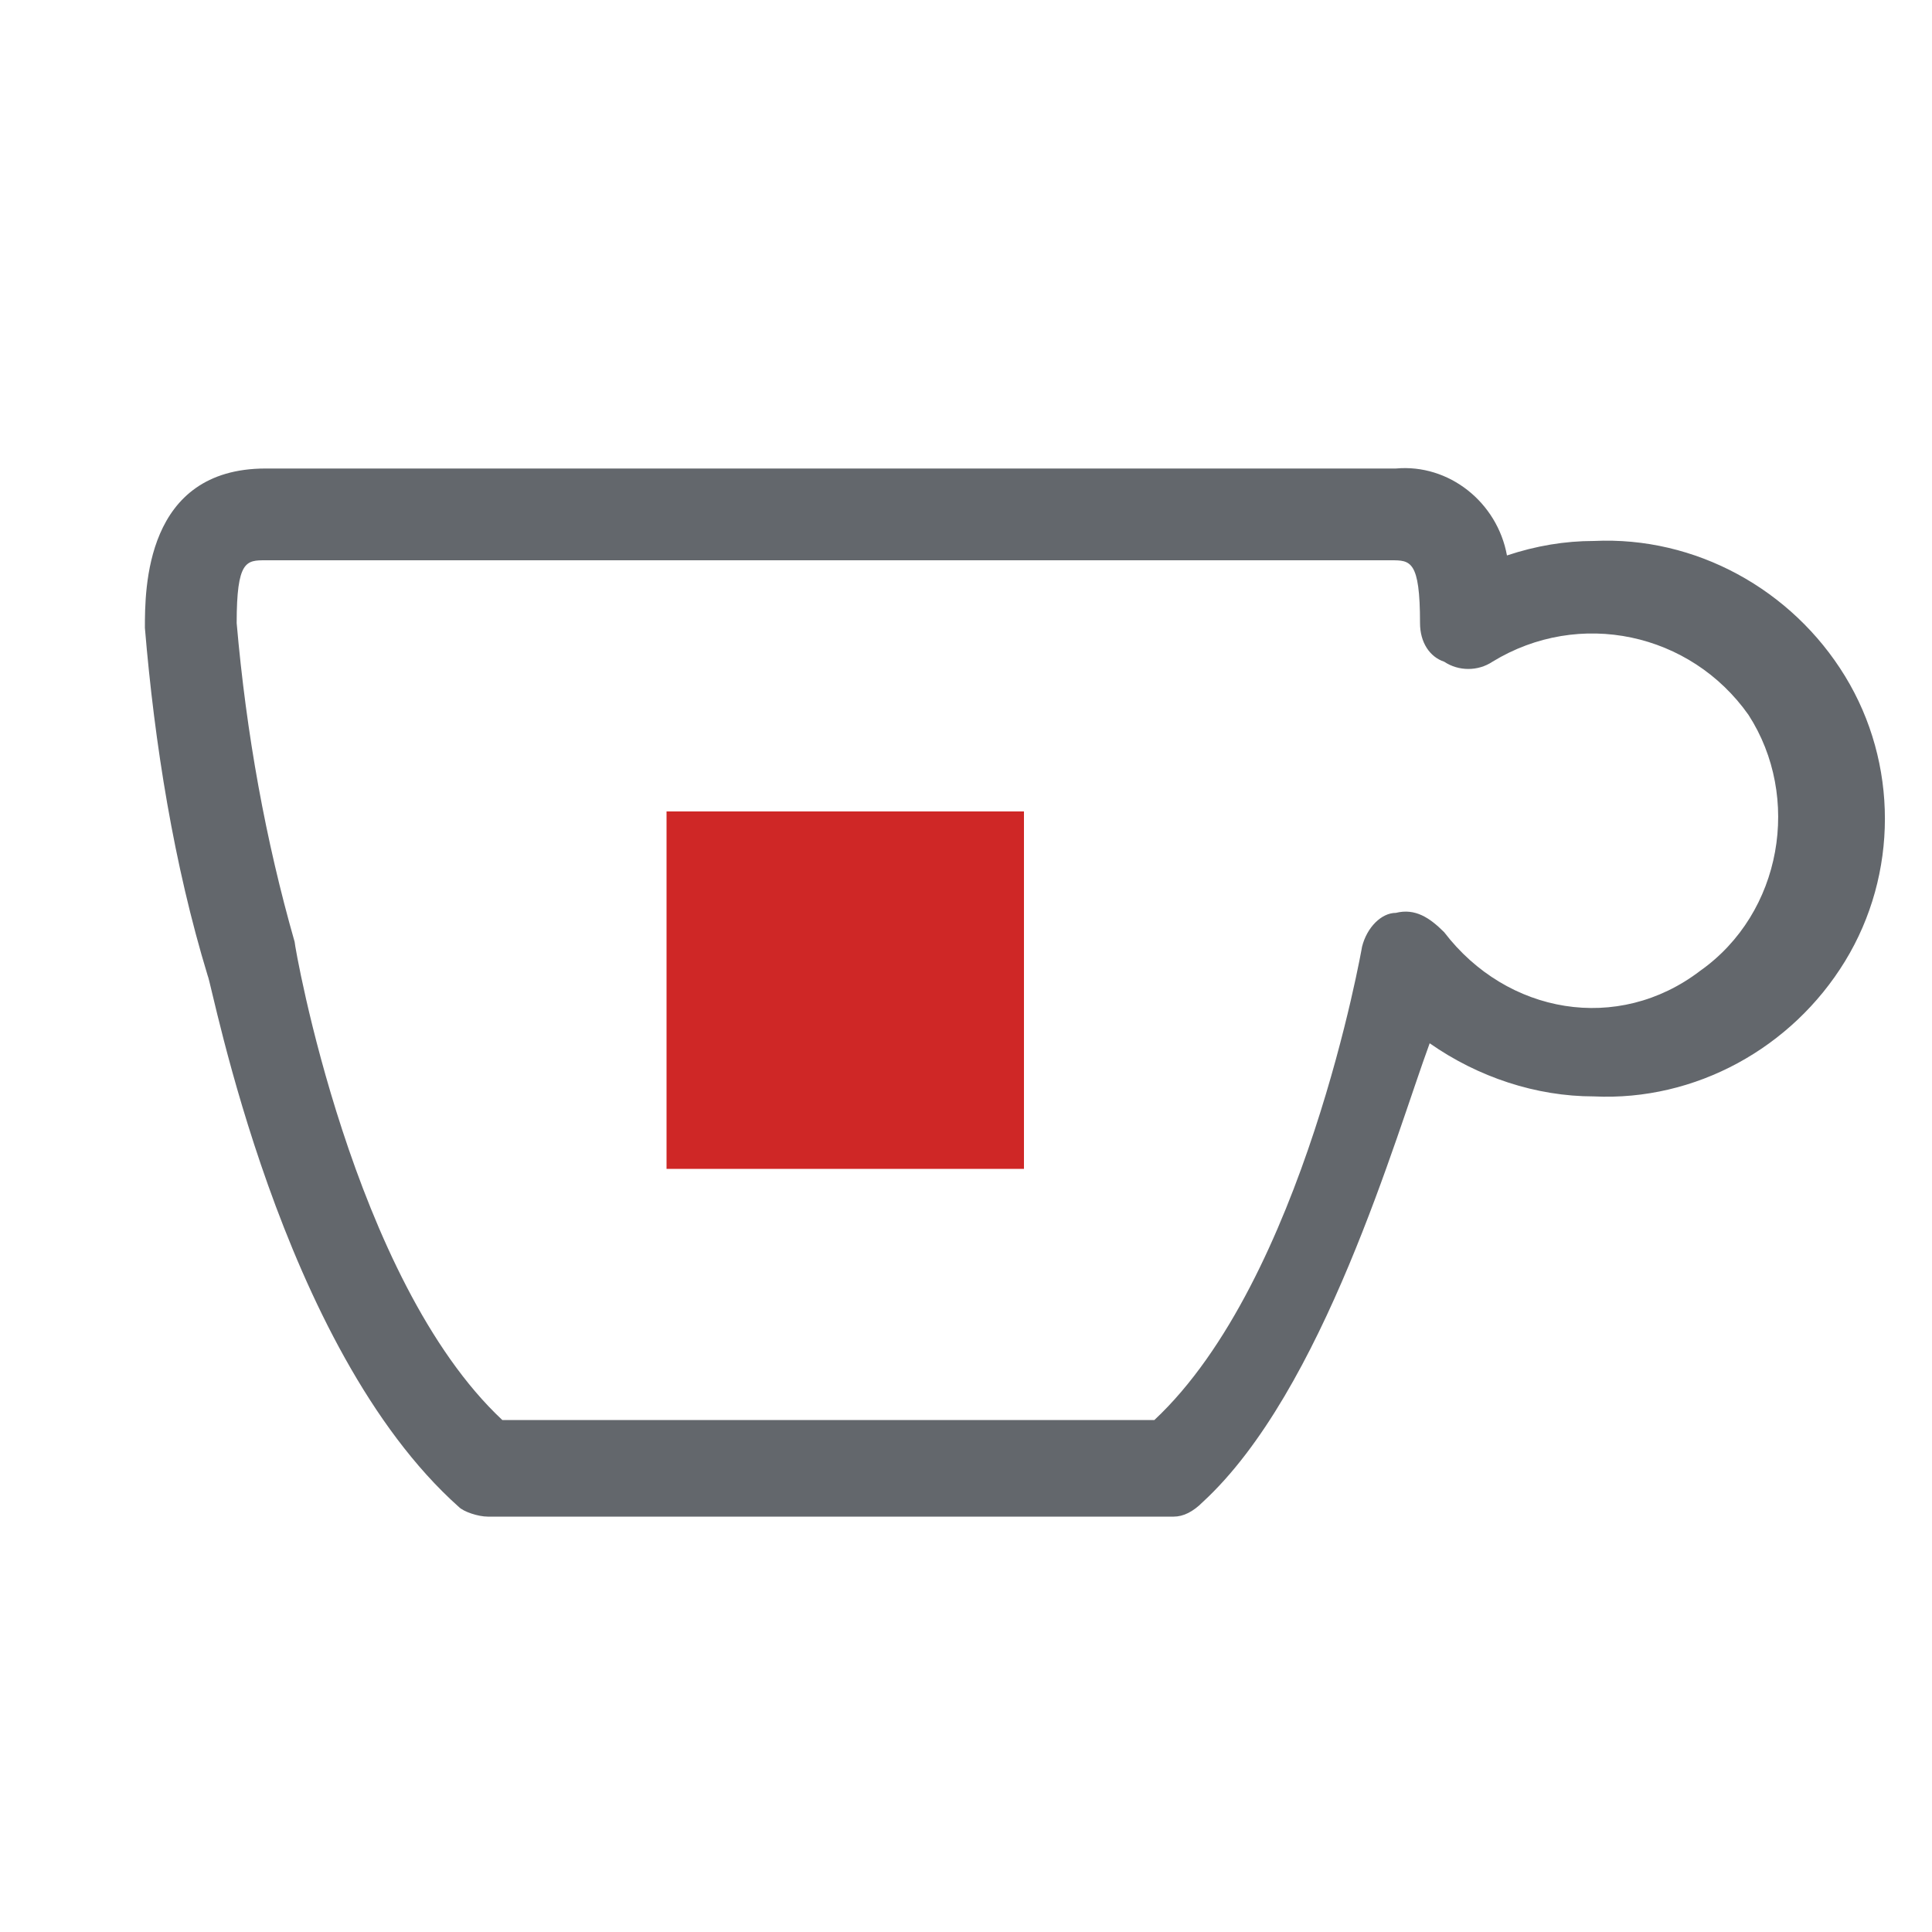
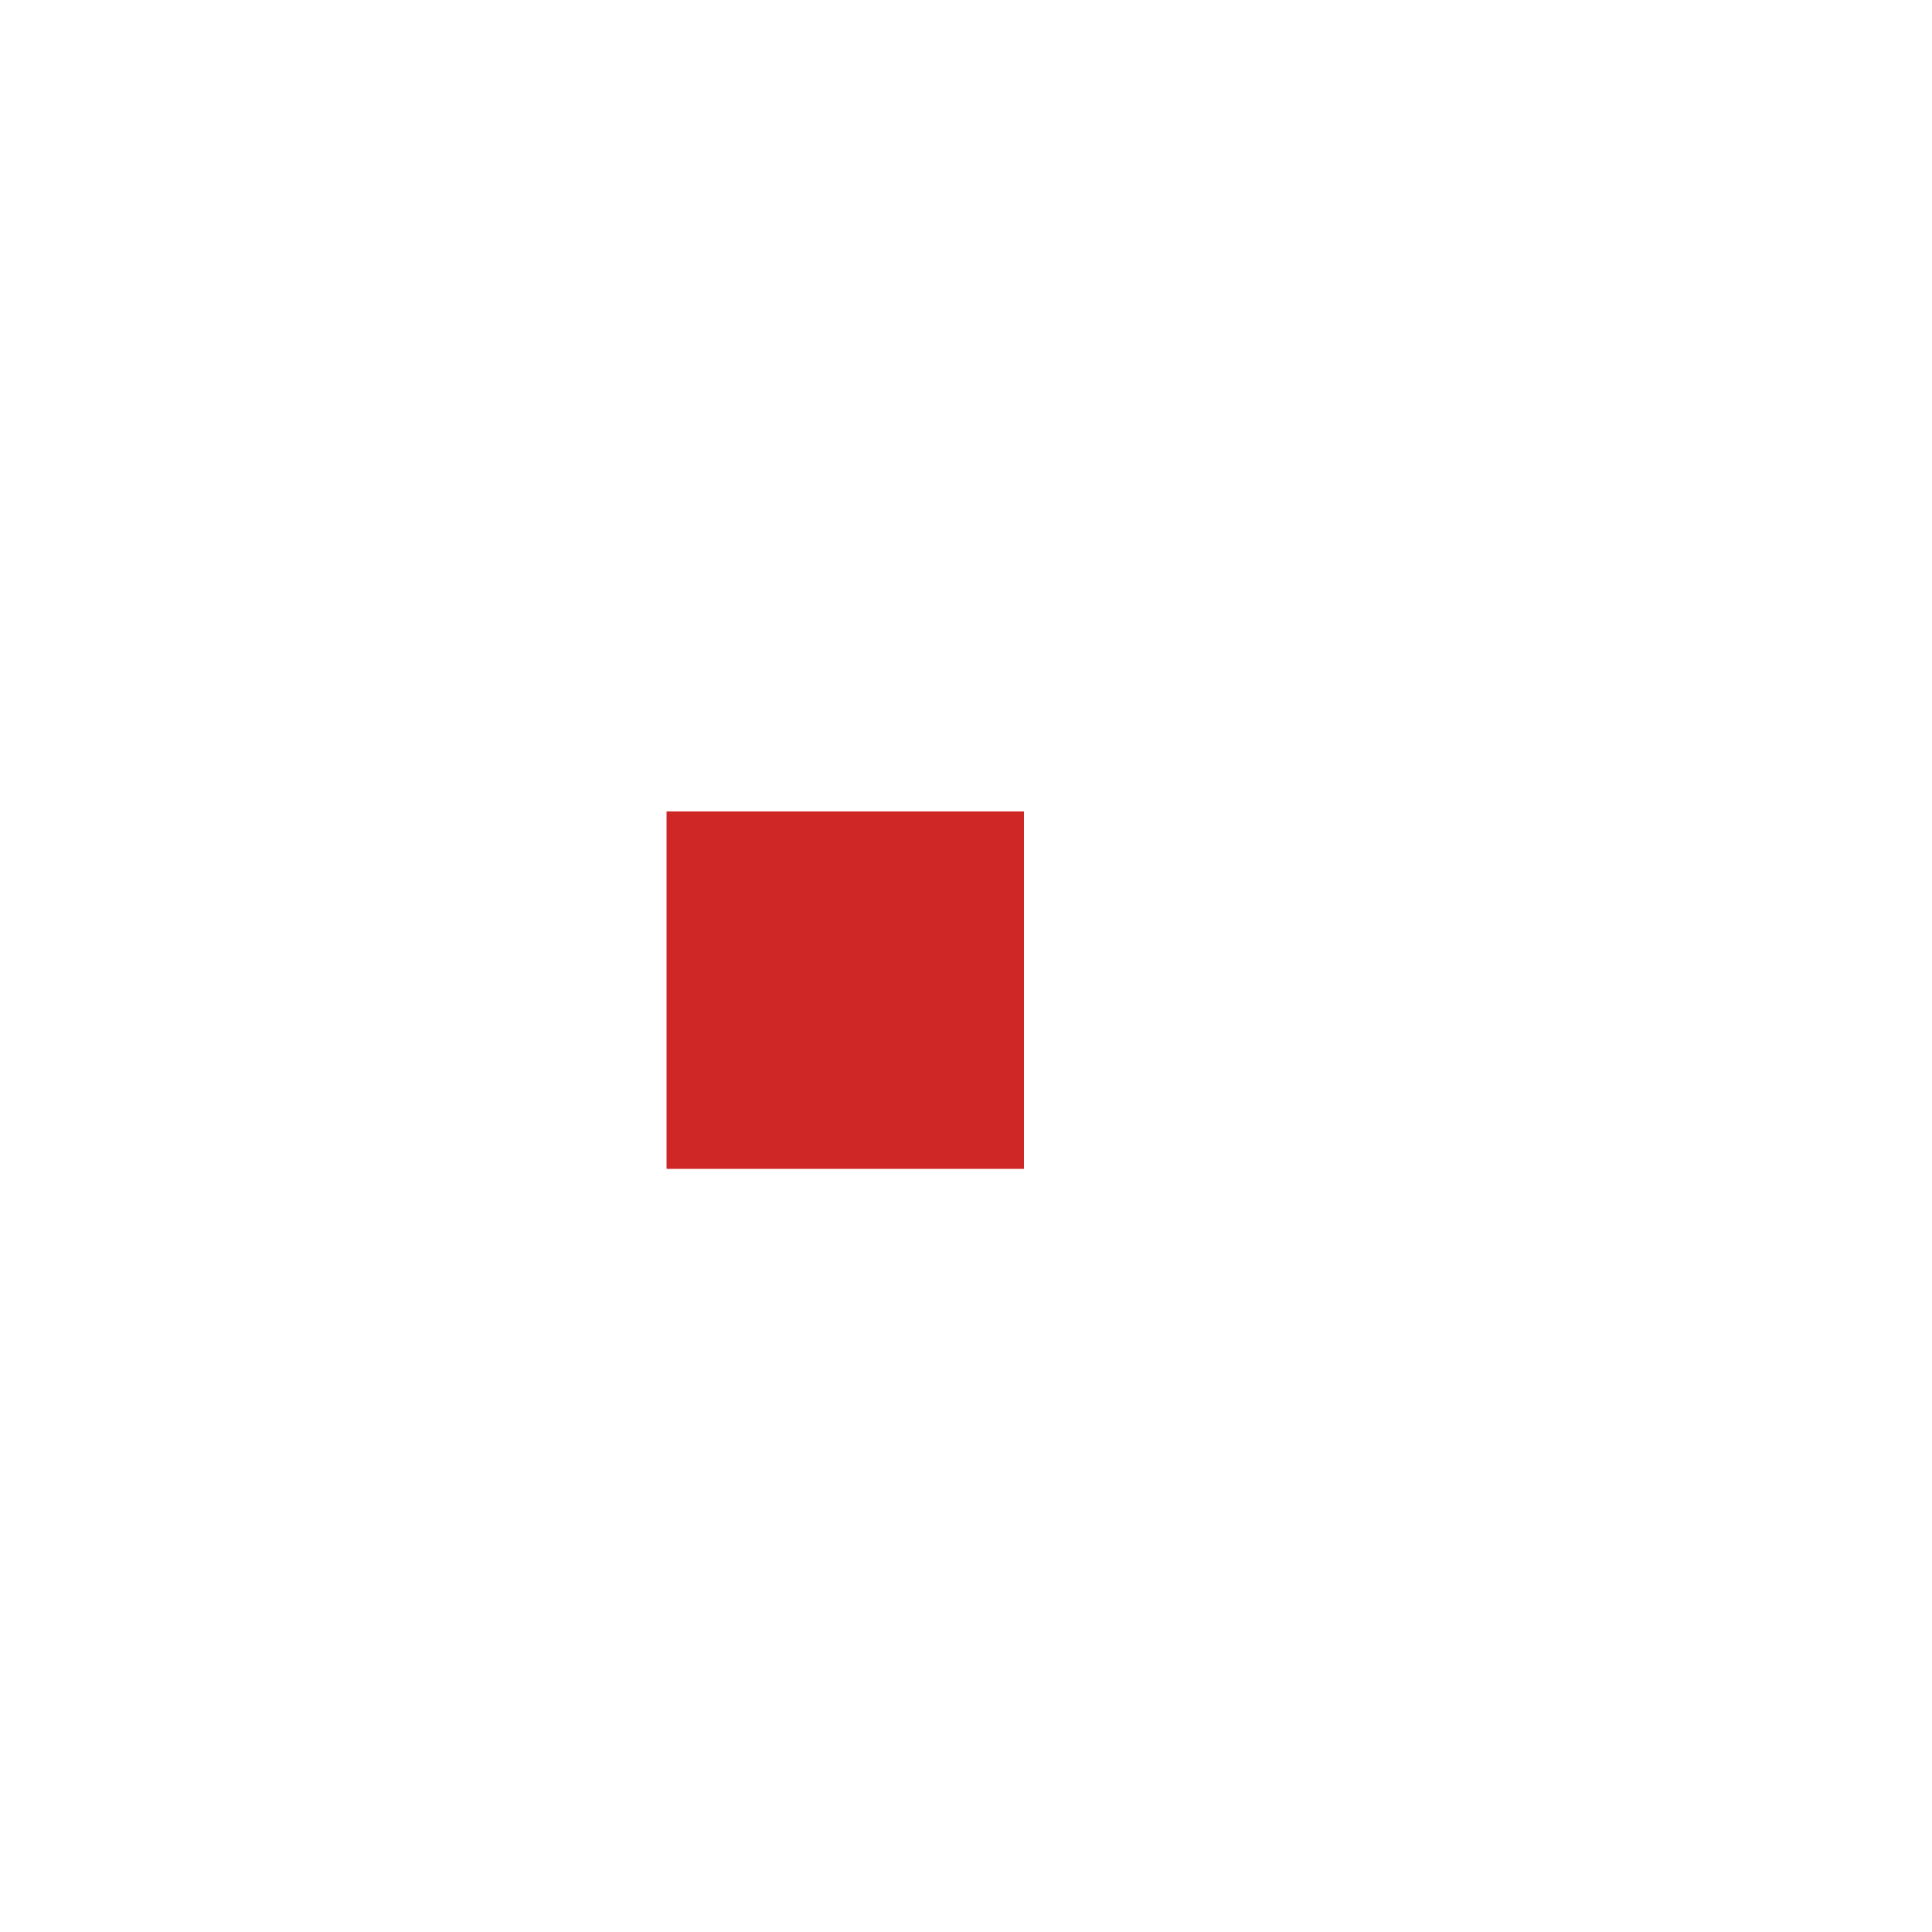
<svg xmlns="http://www.w3.org/2000/svg" xmlns:xlink="http://www.w3.org/1999/xlink" version="1.1" x="0px" y="0px" viewBox="0 0 40 40" style="enable-background:new 0 0 40 40;" xml:space="preserve">
  <style type="text/css">
	.st0{display:none;}
	.st1{display:inline;}
	.st2{display:inline;fill:#FFFFFF;}
	.st3{clip-path:url(#SVGID_00000074421823679292957710000016916088185623865488_);}
	.st4{clip-path:url(#SVGID_00000050654582823203765900000007870021193900804237_);fill:#63676C;}
	.st5{clip-path:url(#SVGID_00000070824048779903123830000015071113040944866466_);}
	.st6{clip-path:url(#SVGID_00000013892996197650539280000007284183051160979383_);fill:#CF2726;}
	.st7{clip-path:url(#SVGID_00000034089757683878361250000010421692721960154025_);}
	.st8{clip-path:url(#SVGID_00000052794482510367128350000001972471684738496701_);fill:#63676C;}
	.st9{clip-path:url(#SVGID_00000127754501486449342380000002207382557892870555_);}
	.st10{clip-path:url(#SVGID_00000119108552076933487690000010427119899610413191_);fill:#63676C;}
	.st11{display:inline;fill:#63676C;}
	.st12{fill:#FFFFFF;}
	.st13{clip-path:url(#SVGID_00000139255323740922831390000010018482552829375411_);}
	.st14{clip-path:url(#SVGID_00000050639776685921922340000011739863968087123329_);fill:#63676C;}
	.st15{clip-path:url(#SVGID_00000049921325351224443030000005820096748376509061_);}
	.st16{clip-path:url(#SVGID_00000168839216476194094170000009412776840232960441_);fill:#CF2726;}
	.st17{clip-path:url(#SVGID_00000053546829797854364670000010304107103154061983_);}
	.st18{clip-path:url(#SVGID_00000023271248576580832760000014210092324790879678_);fill:#63676C;}
	.st19{clip-path:url(#SVGID_00000103225506242829350930000008391545336765185686_);}
	.st20{clip-path:url(#SVGID_00000134939162777277254810000005795819595291890833_);fill:#63676C;}
	.st21{fill:#63676C;}
</style>
  <g id="Livello_1" class="st0">
    <g class="st1">
      <defs>
-         <rect id="SVGID_1_" x="-235.8" y="-1011.9" width="2213.5" height="3080.8" />
-       </defs>
+         </defs>
      <clipPath id="SVGID_00000009590899757314473470000004196571488433407667_">
        <use xlink:href="#SVGID_1_" style="overflow:visible;" />
      </clipPath>
    </g>
    <g class="st1">
      <defs>
        <rect id="SVGID_00000147189529443078284180000008843231125774775717_" x="-235.8" y="-1011.9" width="2213.5" height="3080.8" />
      </defs>
      <clipPath id="SVGID_00000129177049302434200390000012625508453820812686_">
        <use xlink:href="#SVGID_00000147189529443078284180000008843231125774775717_" style="overflow:visible;" />
      </clipPath>
    </g>
    <g class="st1">
      <defs>
-         <path id="SVGID_00000055704887110386190060000015358402911127632012_" d="M11.3,30h10.2c2.3-2.4,3.9-5.3,4.8-8.4     c0.1-0.4,0.4-0.7,0.8-0.8c0.4-0.1,0.8,0.1,1.1,0.4c1.4,1.9,4,2.3,5.9,0.9c1.9-1.4,2.4-4,1.1-5.9c-1.3-1.9-3.9-2.5-5.9-1.2     c-0.3,0.2-0.8,0.2-1.1,0c-0.3-0.2-0.6-0.5-0.6-0.9c0-1.5-0.2-1.5-0.7-1.5H5.8c-0.4,0-0.7,0-0.7,1.5c0.2,2.5,0.6,5,1.3,7.4     C7.4,24.7,9,27.6,11.3,30z M21.9,32.2h-11c-0.3,0-0.5-0.1-0.7-0.3c-4.1-3.6-5.7-9.6-5.7-9.8c-0.8-2.6-1.2-5.3-1.4-8     c0-0.9,0-3.6,2.8-3.6H27c1.2-0.1,2.4,0.8,2.6,2c0.6-0.2,1.3-0.3,2-0.3c2.4-0.1,4.6,1.1,5.8,3.1c1.2,2,1.2,4.6,0,6.6     c-1.2,2-3.4,3.2-5.8,3.1c-1.4,0-2.7-0.4-3.8-1.2c-1.1,3.1-2.8,5.9-5.2,8.1C22.4,32.1,22.1,32.2,21.9,32.2z" />
+         <path id="SVGID_00000055704887110386190060000015358402911127632012_" d="M11.3,30h10.2c2.3-2.4,3.9-5.3,4.8-8.4     c0.1-0.4,0.4-0.7,0.8-0.8c0.4-0.1,0.8,0.1,1.1,0.4c1.4,1.9,4,2.3,5.9,0.9c1.9-1.4,2.4-4,1.1-5.9c-1.3-1.9-3.9-2.5-5.9-1.2     c-0.3,0.2-0.8,0.2-1.1,0c0-1.5-0.2-1.5-0.7-1.5H5.8c-0.4,0-0.7,0-0.7,1.5c0.2,2.5,0.6,5,1.3,7.4     C7.4,24.7,9,27.6,11.3,30z M21.9,32.2h-11c-0.3,0-0.5-0.1-0.7-0.3c-4.1-3.6-5.7-9.6-5.7-9.8c-0.8-2.6-1.2-5.3-1.4-8     c0-0.9,0-3.6,2.8-3.6H27c1.2-0.1,2.4,0.8,2.6,2c0.6-0.2,1.3-0.3,2-0.3c2.4-0.1,4.6,1.1,5.8,3.1c1.2,2,1.2,4.6,0,6.6     c-1.2,2-3.4,3.2-5.8,3.1c-1.4,0-2.7-0.4-3.8-1.2c-1.1,3.1-2.8,5.9-5.2,8.1C22.4,32.1,22.1,32.2,21.9,32.2z" />
      </defs>
      <clipPath id="SVGID_00000169536225419578546800000002234176885101769384_">
        <use xlink:href="#SVGID_00000055704887110386190060000015358402911127632012_" style="overflow:visible;" />
      </clipPath>
      <g style="clip-path:url(#SVGID_00000169536225419578546800000002234176885101769384_);">
        <defs>
          <rect id="SVGID_00000013899395350634831030000009394854967325670023_" x="-235.8" y="-950.9" width="2213.5" height="3080.8" />
        </defs>
        <clipPath id="SVGID_00000079465959994288931240000003466013792324543878_">
          <use xlink:href="#SVGID_00000013899395350634831030000009394854967325670023_" style="overflow:visible;" />
        </clipPath>
        <rect x="-3" y="4.5" style="clip-path:url(#SVGID_00000079465959994288931240000003466013792324543878_);fill:#63676C;" width="47.3" height="33.8" />
      </g>
    </g>
    <g class="st1">
      <defs>
        <rect id="SVGID_00000085223864586665789290000000809554736603793810_" x="12.4" y="16.9" width="8.3" height="8.3" />
      </defs>
      <clipPath id="SVGID_00000145774396771519222590000003688752348715327673_">
        <use xlink:href="#SVGID_00000085223864586665789290000000809554736603793810_" style="overflow:visible;" />
      </clipPath>
      <g style="clip-path:url(#SVGID_00000145774396771519222590000003688752348715327673_);">
        <defs>
-           <rect id="SVGID_00000136402952843547287580000012778218515431151030_" x="-235.8" y="-950.9" width="2213.5" height="3080.8" />
-         </defs>
+           </defs>
        <clipPath id="SVGID_00000148661282598749627230000009505526756738410910_">
          <use xlink:href="#SVGID_00000136402952843547287580000012778218515431151030_" style="overflow:visible;" />
        </clipPath>
        <rect x="6.4" y="10.8" style="clip-path:url(#SVGID_00000148661282598749627230000009505526756738410910_);fill:#CF2726;" width="20.3" height="20.3" />
      </g>
    </g>
    <g class="st1">
      <defs>
        <path id="SVGID_00000061434522593187336570000004498831064845603201_" d="M11.3,90h10.2c2.3-2.4,3.9-5.3,4.8-8.4     c0.1-0.4,0.4-0.7,0.8-0.8c0.4-0.1,0.8,0.1,1.1,0.4c1.4,1.9,4,2.3,5.9,0.9c1.9-1.4,2.4-4,1.1-5.9c-1.3-1.9-3.9-2.5-5.9-1.2     c-0.3,0.2-0.8,0.2-1.1,0c-0.3-0.2-0.6-0.5-0.6-0.9c0-1.5-0.2-1.5-0.7-1.5H5.8c-0.4,0-0.7,0-0.7,1.5c0.2,2.5,0.6,5,1.3,7.4     C7.4,84.7,9,87.6,11.3,90z M21.9,92.2h-11c-0.3,0-0.5-0.1-0.7-0.3c-4.1-3.6-5.7-9.6-5.7-9.8c-0.8-2.6-1.2-5.3-1.4-8     c0-0.9,0-3.6,2.8-3.6H27c1.2-0.1,2.4,0.8,2.6,2c0.6-0.2,1.3-0.3,2-0.3c2.4-0.1,4.6,1.1,5.8,3.1c1.2,2,1.2,4.6,0,6.6     c-1.2,2-3.4,3.2-5.8,3.1c-1.4,0-2.7-0.4-3.8-1.2c-1.1,3.1-2.8,5.9-5.2,8.1C22.4,92.1,22.1,92.2,21.9,92.2z" />
      </defs>
      <clipPath id="SVGID_00000027583277104668341040000009453481957680260025_">
        <use xlink:href="#SVGID_00000061434522593187336570000004498831064845603201_" style="overflow:visible;" />
      </clipPath>
      <g style="clip-path:url(#SVGID_00000027583277104668341040000009453481957680260025_);">
        <defs>
          <rect id="SVGID_00000099658951638431618950000000624233525703013010_" x="-235.8" y="-890.9" width="2213.5" height="3080.8" />
        </defs>
        <clipPath id="SVGID_00000083803492215449253280000013884267214483900049_">
          <use xlink:href="#SVGID_00000099658951638431618950000000624233525703013010_" style="overflow:visible;" />
        </clipPath>
      </g>
    </g>
    <g class="st1">
      <defs>
-         <rect id="SVGID_00000150823345617484310820000000608826722021024935_" x="12.4" y="76.9" width="8.3" height="8.3" />
-       </defs>
+         </defs>
      <clipPath id="SVGID_00000163781403815682908270000010338219840707229619_">
        <use xlink:href="#SVGID_00000150823345617484310820000000608826722021024935_" style="overflow:visible;" />
      </clipPath>
      <g style="clip-path:url(#SVGID_00000163781403815682908270000010338219840707229619_);">
        <defs>
          <rect id="SVGID_00000002374453775163276080000005843709400348101030_" x="-235.8" y="-890.9" width="2213.5" height="3080.8" />
        </defs>
        <clipPath id="SVGID_00000144337015425748098210000018074738018906258057_">
          <use xlink:href="#SVGID_00000002374453775163276080000005843709400348101030_" style="overflow:visible;" />
        </clipPath>
      </g>
    </g>
  </g>
  <g id="Livello_2">
    <g>
      <defs>
        <rect id="SVGID_00000127038123398147193280000005085125485002698660_" x="-314.6" y="-913.2" width="1989.1" height="2768.5" />
      </defs>
      <clipPath id="SVGID_00000121991096418949759720000015450933698515799730_">
        <use xlink:href="#SVGID_00000127038123398147193280000005085125485002698660_" style="overflow:visible;" />
      </clipPath>
    </g>
    <g>
      <defs>
        <rect id="SVGID_00000113325843548153181060000009373308649849513915_" x="-314.6" y="-913.2" width="1989.1" height="2768.5" />
      </defs>
      <clipPath id="SVGID_00000144313360615021458560000008165092310467579018_">
        <use xlink:href="#SVGID_00000113325843548153181060000009373308649849513915_" style="overflow:visible;" />
      </clipPath>
    </g>
    <g>
      <defs>
-         <path id="SVGID_00000147220524028319357070000018393592651602555060_" d="M10.4,29.4h13.5c3.1-2.9,4.3-9.8,4.3-9.8     c0.1-0.4,0.4-0.7,0.7-0.7c0.4-0.1,0.7,0.1,1,0.4c1.3,1.7,3.6,2.1,5.3,0.8c1.7-1.2,2.1-3.6,1-5.3c-1.2-1.7-3.5-2.2-5.3-1.1     c-0.3,0.2-0.7,0.2-1,0c-0.3-0.1-0.5-0.4-0.5-0.8c0-1.3-0.2-1.3-0.6-1.3H5.5c-0.4,0-0.6,0-0.6,1.3c0.2,2.3,0.6,4.5,1.2,6.6     C6.1,19.6,7.3,26.5,10.4,29.4z M24.3,31.4H10.1c-0.2,0-0.5-0.1-0.6-0.2c-3.7-3.3-5.1-10.8-5.2-11c-0.7-2.3-1.1-4.8-1.3-7.2     c0-0.8,0-3.3,2.5-3.3h23.4c1.1-0.1,2.1,0.7,2.3,1.8c0.6-0.2,1.2-0.3,1.8-0.3c2.1-0.1,4.1,1,5.2,2.8c1.1,1.8,1.1,4.1,0,5.9     c-1.1,1.8-3.1,2.9-5.2,2.8c-1.2,0-2.4-0.4-3.4-1.1c-0.7,1.9-2.2,7.2-4.7,9.5C24.7,31.3,24.5,31.4,24.3,31.4z" />
-       </defs>
+         </defs>
      <clipPath id="SVGID_00000047763502723400613730000007174922876673299862_">
        <use xlink:href="#SVGID_00000147220524028319357070000018393592651602555060_" style="overflow:visible;" />
      </clipPath>
      <g style="clip-path:url(#SVGID_00000047763502723400613730000007174922876673299862_);">
        <defs>
          <rect id="SVGID_00000162314258366149938820000016036313833433831815_" x="-314.6" y="-853.2" width="1989.1" height="2768.5" />
        </defs>
        <clipPath id="SVGID_00000065042522352762772030000013660347415299945857_">
          <use xlink:href="#SVGID_00000162314258366149938820000016036313833433831815_" style="overflow:visible;" />
        </clipPath>
        <rect x="-2.4" y="4.3" style="clip-path:url(#SVGID_00000065042522352762772030000013660347415299945857_);fill:#63676C;" width="46.8" height="32.5" />
      </g>
    </g>
    <g>
      <defs>
        <rect id="SVGID_00000067195456770557371460000014622343373944240015_" x="13.8" y="16.8" width="7.4" height="7.4" />
      </defs>
      <clipPath id="SVGID_00000119827337274339149240000016996810197648242093_">
        <use xlink:href="#SVGID_00000067195456770557371460000014622343373944240015_" style="overflow:visible;" />
      </clipPath>
      <g style="clip-path:url(#SVGID_00000119827337274339149240000016996810197648242093_);">
        <defs>
          <rect id="SVGID_00000014600634078120002720000017868843397541138335_" x="-314.6" y="-853.2" width="1989.1" height="2768.5" />
        </defs>
        <clipPath id="SVGID_00000003101284024900180850000007548734441318231996_">
          <use xlink:href="#SVGID_00000014600634078120002720000017868843397541138335_" style="overflow:visible;" />
        </clipPath>
        <rect x="8.4" y="11.4" style="clip-path:url(#SVGID_00000003101284024900180850000007548734441318231996_);fill:#CF2726;" width="18.3" height="18.3" />
      </g>
    </g>
    <g>
      <defs>
        <path id="SVGID_00000113339950657747206510000005836549289343082122_" d="M10.4,89.4h13.5c3.1-2.9,4.3-9.8,4.3-9.8     c0.1-0.4,0.4-0.7,0.7-0.7c0.4-0.1,0.7,0.1,1,0.4c1.3,1.7,3.6,2.1,5.3,0.8c1.7-1.2,2.1-3.6,1-5.3c-1.2-1.7-3.5-2.2-5.3-1.1     c-0.3,0.2-0.7,0.2-1,0c-0.3-0.1-0.5-0.4-0.5-0.8c0-1.3-0.2-1.3-0.6-1.3H5.5c-0.4,0-0.6,0-0.6,1.3c0.2,2.3,0.6,4.5,1.2,6.6     C6.1,79.6,7.3,86.5,10.4,89.4z M24.3,91.4H10.1c-0.2,0-0.5-0.1-0.6-0.2c-3.7-3.3-5.1-10.8-5.2-11c-0.7-2.3-1.1-4.8-1.3-7.2     c0-0.8,0-3.3,2.5-3.3h23.4c1.1-0.1,2.1,0.7,2.3,1.8c0.6-0.2,1.2-0.3,1.8-0.3c2.1-0.1,4.1,1,5.2,2.8c1.1,1.8,1.1,4.1,0,5.9     c-1.1,1.8-3.1,2.9-5.2,2.8c-1.2,0-2.4-0.4-3.4-1.1c-0.7,1.9-2.2,7.2-4.7,9.5C24.7,91.3,24.5,91.4,24.3,91.4z" />
      </defs>
      <clipPath id="SVGID_00000079488314144201796580000001670203180617351312_">
        <use xlink:href="#SVGID_00000113339950657747206510000005836549289343082122_" style="overflow:visible;" />
      </clipPath>
      <g style="clip-path:url(#SVGID_00000079488314144201796580000001670203180617351312_);">
        <defs>
          <rect id="SVGID_00000082363187677413311820000001748034960322397853_" x="-314.6" y="-793.2" width="1989.1" height="2768.5" />
        </defs>
        <clipPath id="SVGID_00000039835576859076135660000016965927115764503442_">
          <use xlink:href="#SVGID_00000082363187677413311820000001748034960322397853_" style="overflow:visible;" />
        </clipPath>
      </g>
    </g>
    <g>
      <defs>
        <rect id="SVGID_00000020371872927817241310000011374049829204871581_" x="13.8" y="76.8" width="7.4" height="7.4" />
      </defs>
      <clipPath id="SVGID_00000005230813803535723220000014804122853916149397_">
        <use xlink:href="#SVGID_00000020371872927817241310000011374049829204871581_" style="overflow:visible;" />
      </clipPath>
      <g style="clip-path:url(#SVGID_00000005230813803535723220000014804122853916149397_);">
        <defs>
          <rect id="SVGID_00000032650771529706694110000001693688909832949683_" x="-314.6" y="-793.2" width="1989.1" height="2768.5" />
        </defs>
        <clipPath id="SVGID_00000034068239633936846830000015776842648351693447_">
          <use xlink:href="#SVGID_00000032650771529706694110000001693688909832949683_" style="overflow:visible;" />
        </clipPath>
      </g>
    </g>
  </g>
</svg>